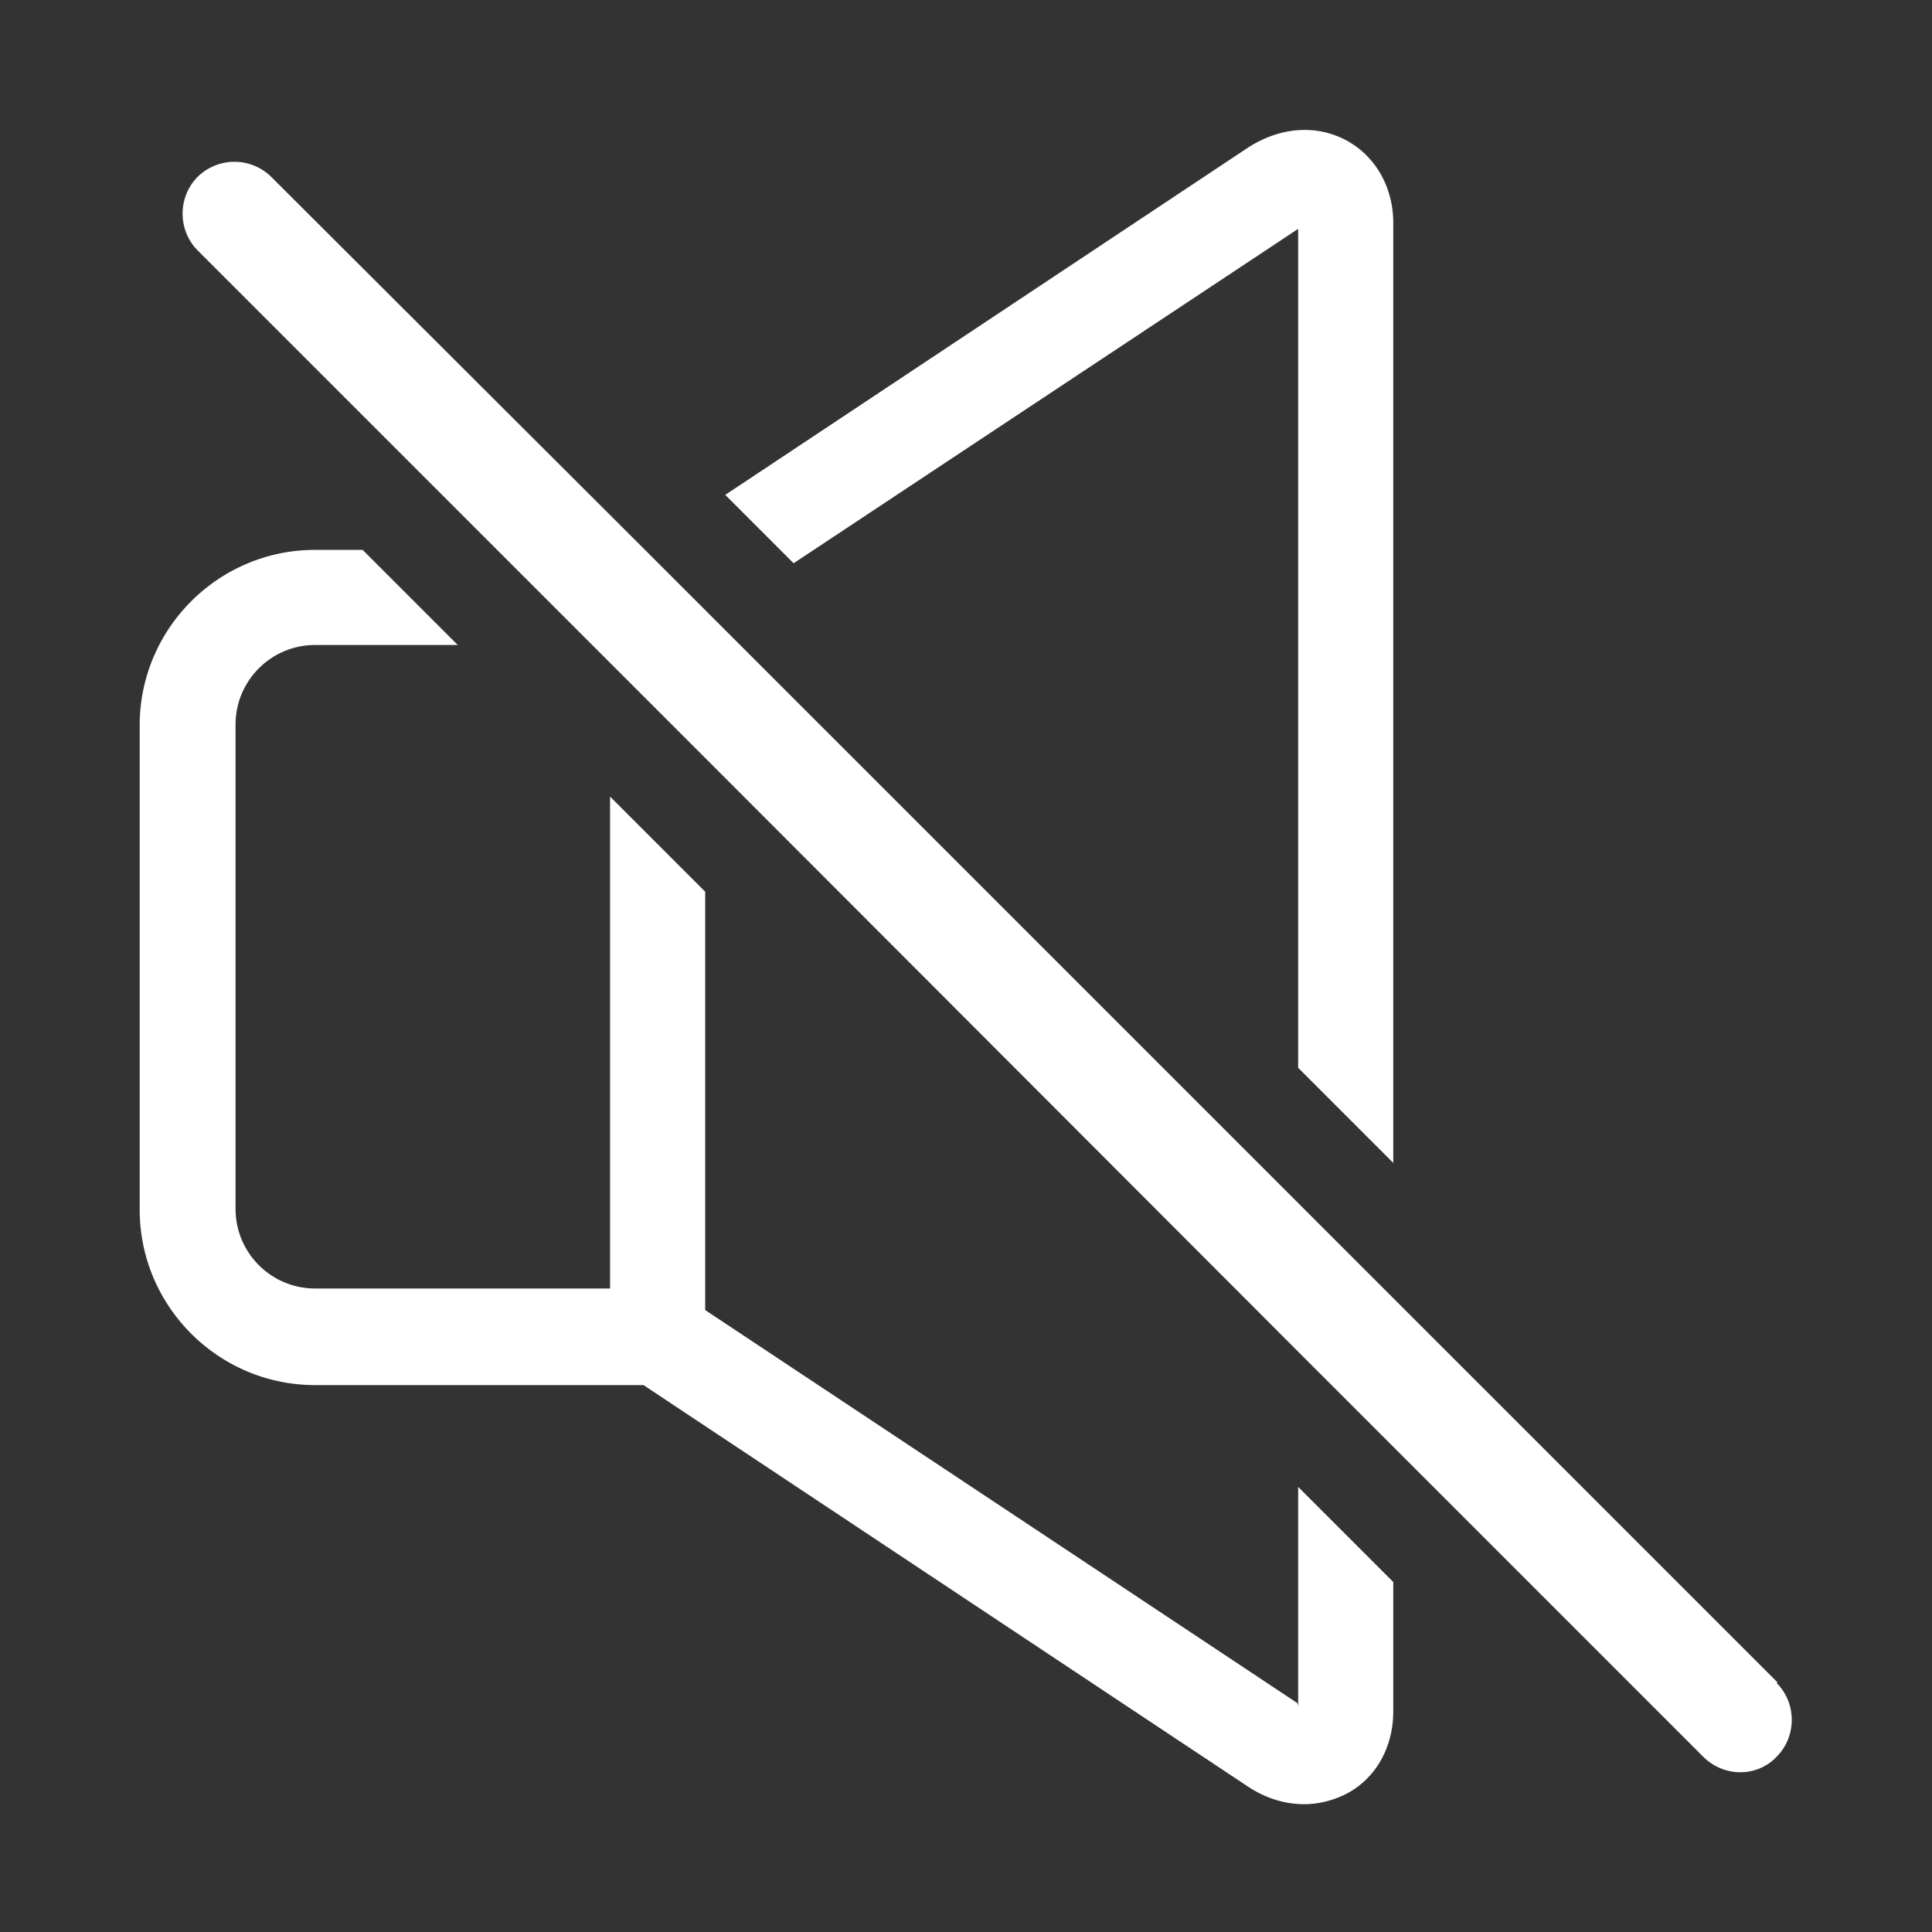
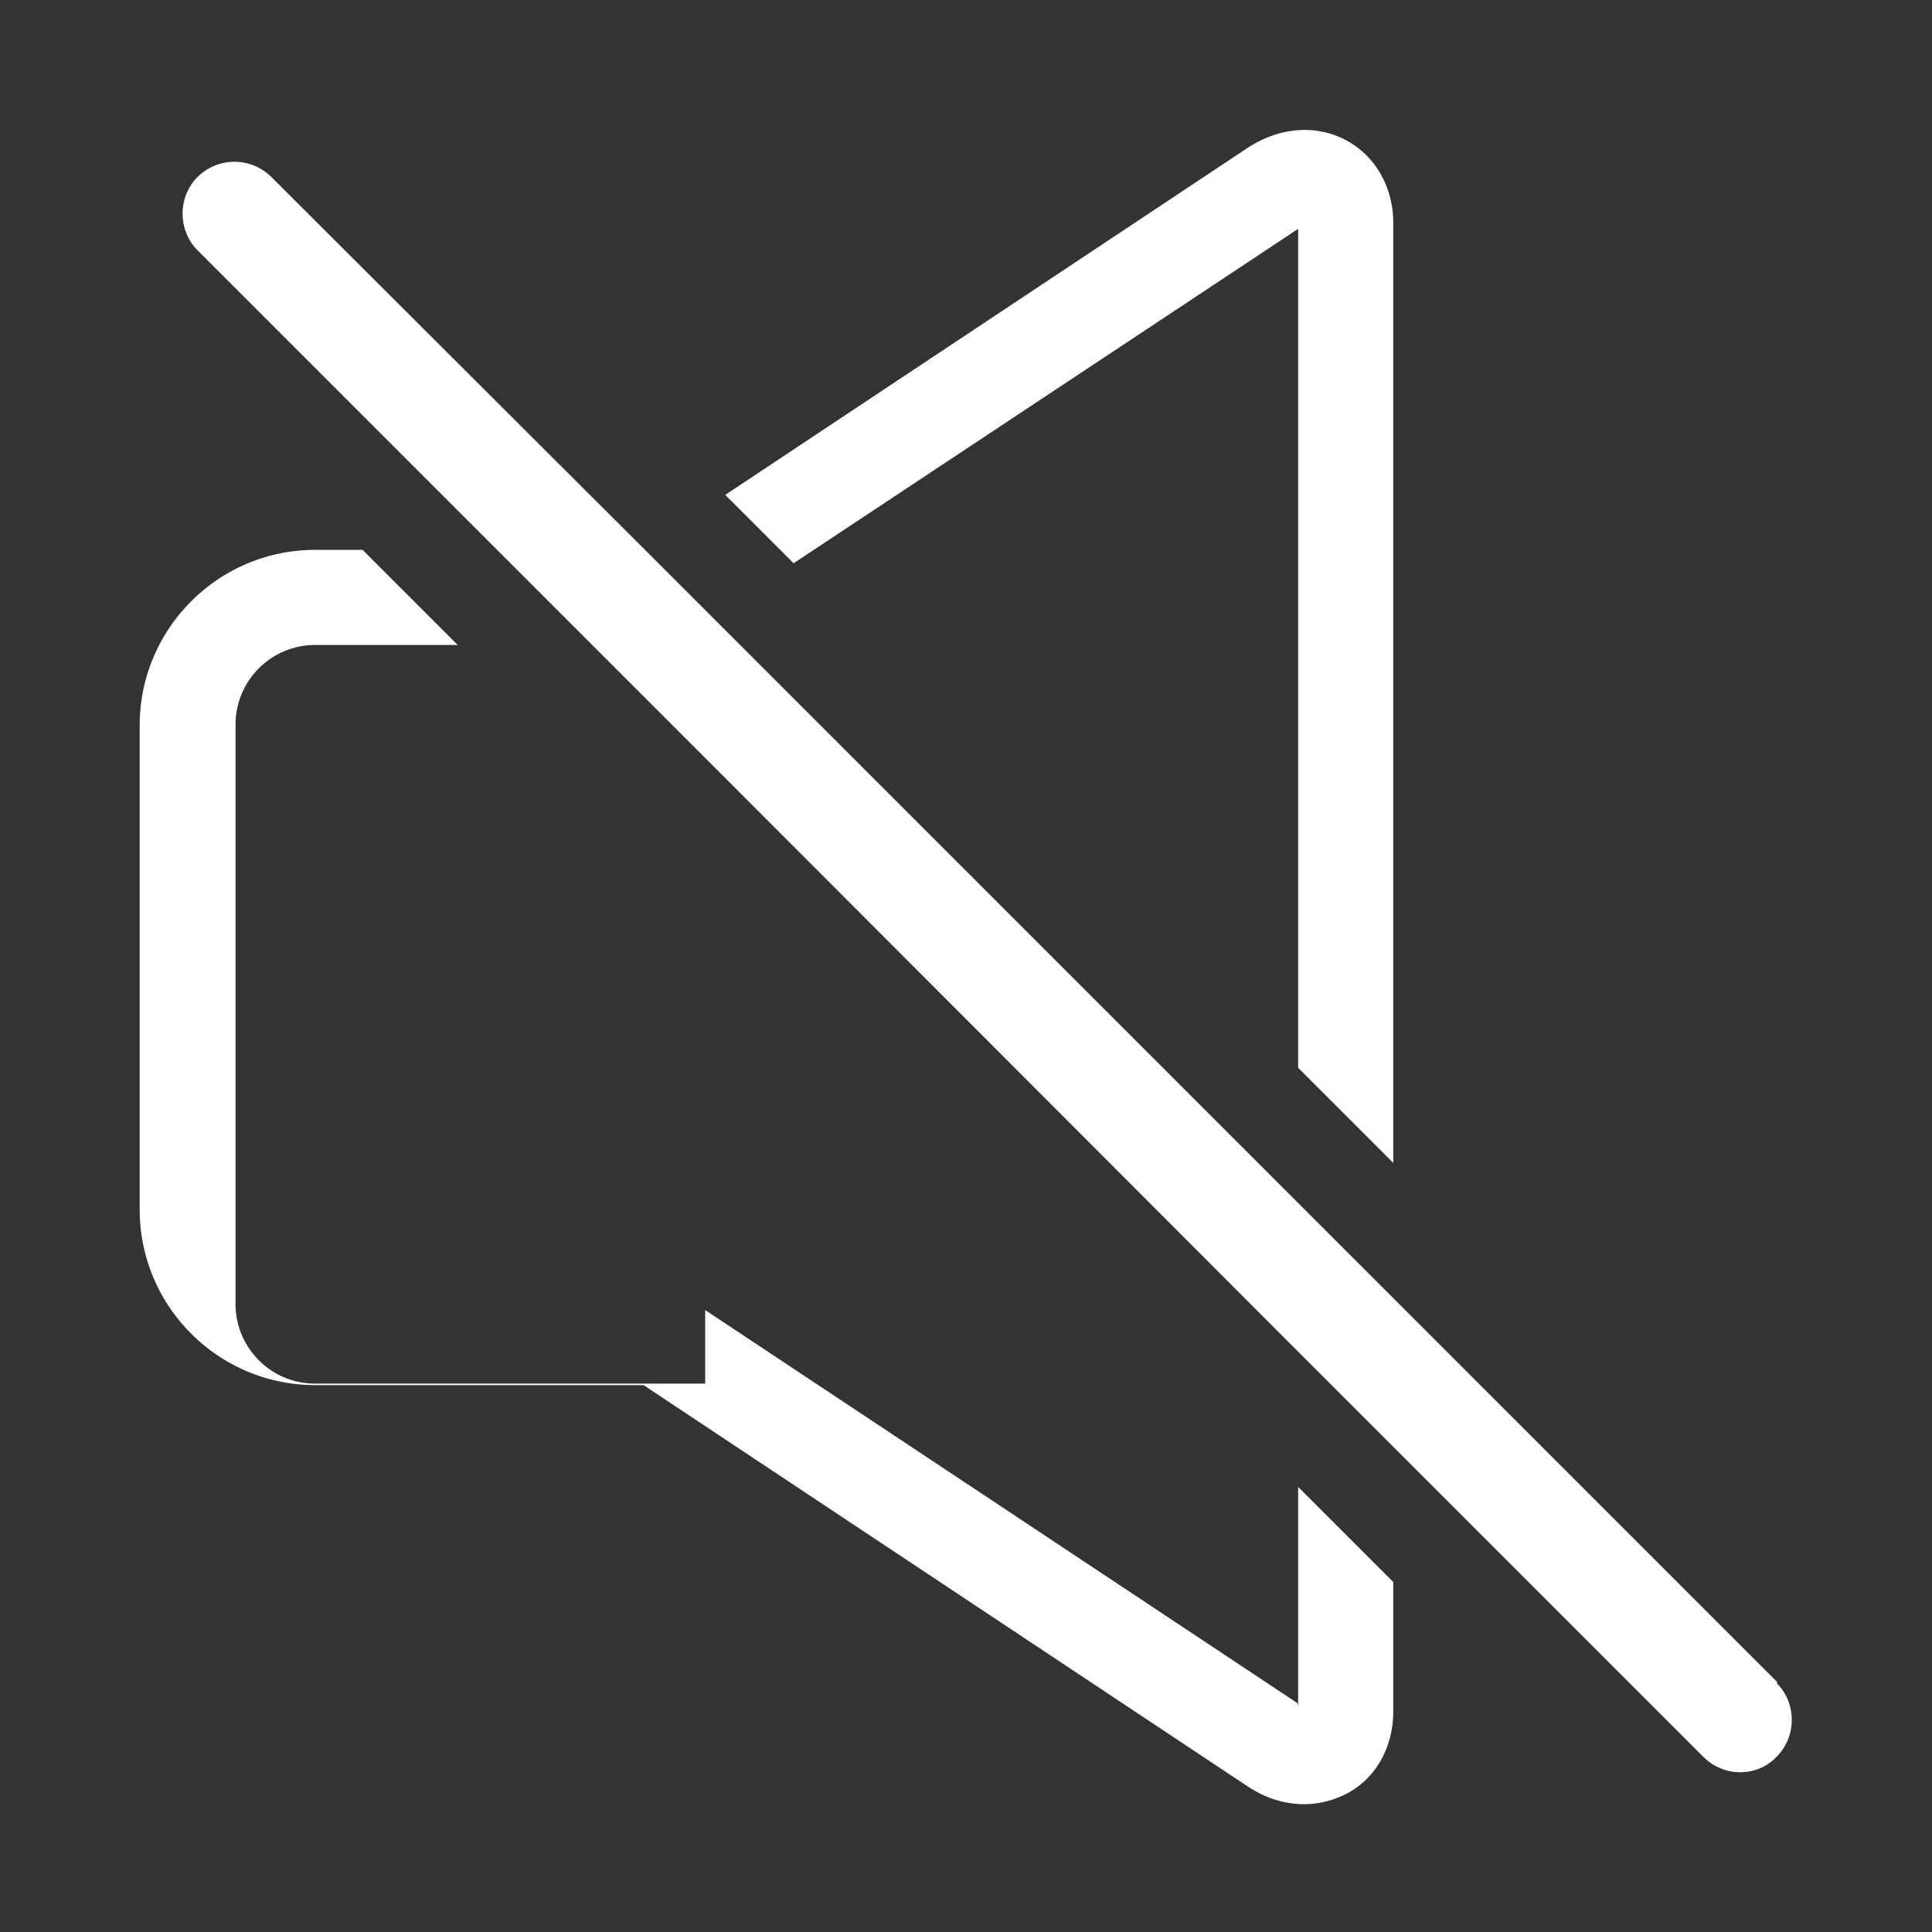
<svg xmlns="http://www.w3.org/2000/svg" viewBox="0 0 26 26">
  <rect x="0" y="0" width="26" height="26" fill="#333333" stroke="none" />
  <defs>
    <style>.cls-1{fill:#fff}</style>
  </defs>
  <g id="_レイヤー_1" data-name="レイヤー_1">
-     <path d="m10.68 7.58 6.79-4.5v11.29l1.28 1.28V3c0-.48-.24-.9-.63-1.11-.41-.22-.9-.18-1.33.1L9.76 6.66l.38.38.55.55ZM17.46 22.92l-7.97-5.29V12l-1.28-1.28v6.62H4.24c-.59 0-1.07-.48-1.07-1.07V9.75c0-.59.48-1.07 1.07-1.07h1.92L4.88 7.4h-.64c-1.3 0-2.36 1.06-2.36 2.36v6.52c0 1.3 1.06 2.36 2.36 2.36h4.42l8.13 5.4c.24.16.5.24.76.24.2 0 .39-.05.57-.14.4-.21.63-.63.63-1.11v-1.74l-1.28-1.28v2.95ZM23.92 22.64l-5.17-5.17-1.28-1.28-7.88-7.88-.1-.1-.27-.27-.09-.09-.46-.46-5.02-5.01a.706.706 0 0 0-.99 0c-.27.27-.27.72 0 .99l4.02 4.02 1.28 1.28 1.52 1.52 7.97 7.98 5.47 5.47c.14.14.32.21.5.21s.36-.07.49-.21c.27-.27.27-.72 0-.99Z" class="cls-1" />
+     <path d="m10.68 7.58 6.79-4.5v11.29l1.28 1.28V3c0-.48-.24-.9-.63-1.11-.41-.22-.9-.18-1.33.1L9.76 6.66l.38.38.55.55ZM17.46 22.92l-7.97-5.29V12v6.62H4.24c-.59 0-1.07-.48-1.07-1.07V9.75c0-.59.48-1.07 1.07-1.07h1.92L4.88 7.4h-.64c-1.3 0-2.36 1.06-2.36 2.36v6.52c0 1.3 1.06 2.36 2.36 2.36h4.42l8.13 5.4c.24.16.5.24.76.24.2 0 .39-.05.57-.14.4-.21.63-.63.63-1.11v-1.74l-1.28-1.28v2.95ZM23.92 22.64l-5.17-5.17-1.28-1.28-7.88-7.88-.1-.1-.27-.27-.09-.09-.46-.46-5.02-5.01a.706.706 0 0 0-.99 0c-.27.27-.27.72 0 .99l4.02 4.02 1.28 1.28 1.52 1.52 7.97 7.98 5.47 5.47c.14.14.32.21.5.21s.36-.07.49-.21c.27-.27.27-.72 0-.99Z" class="cls-1" />
  </g>
</svg>